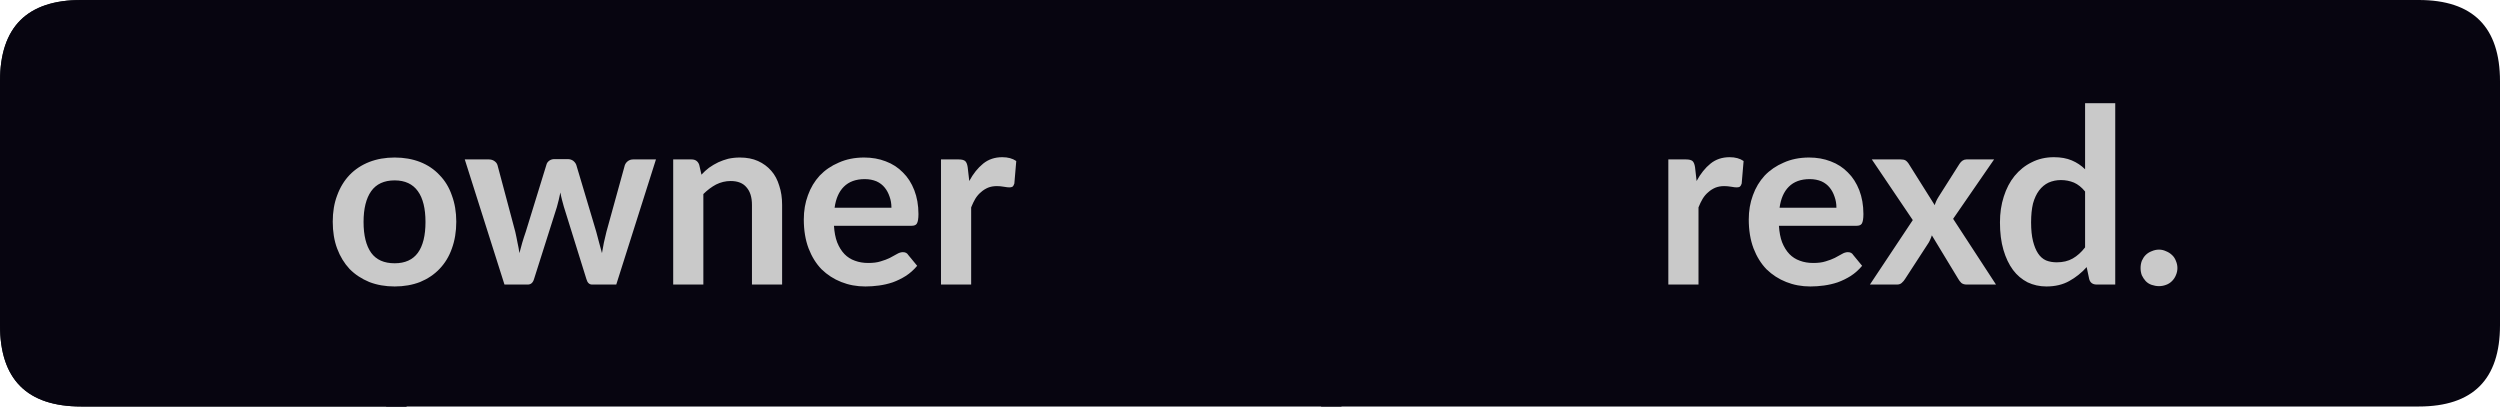
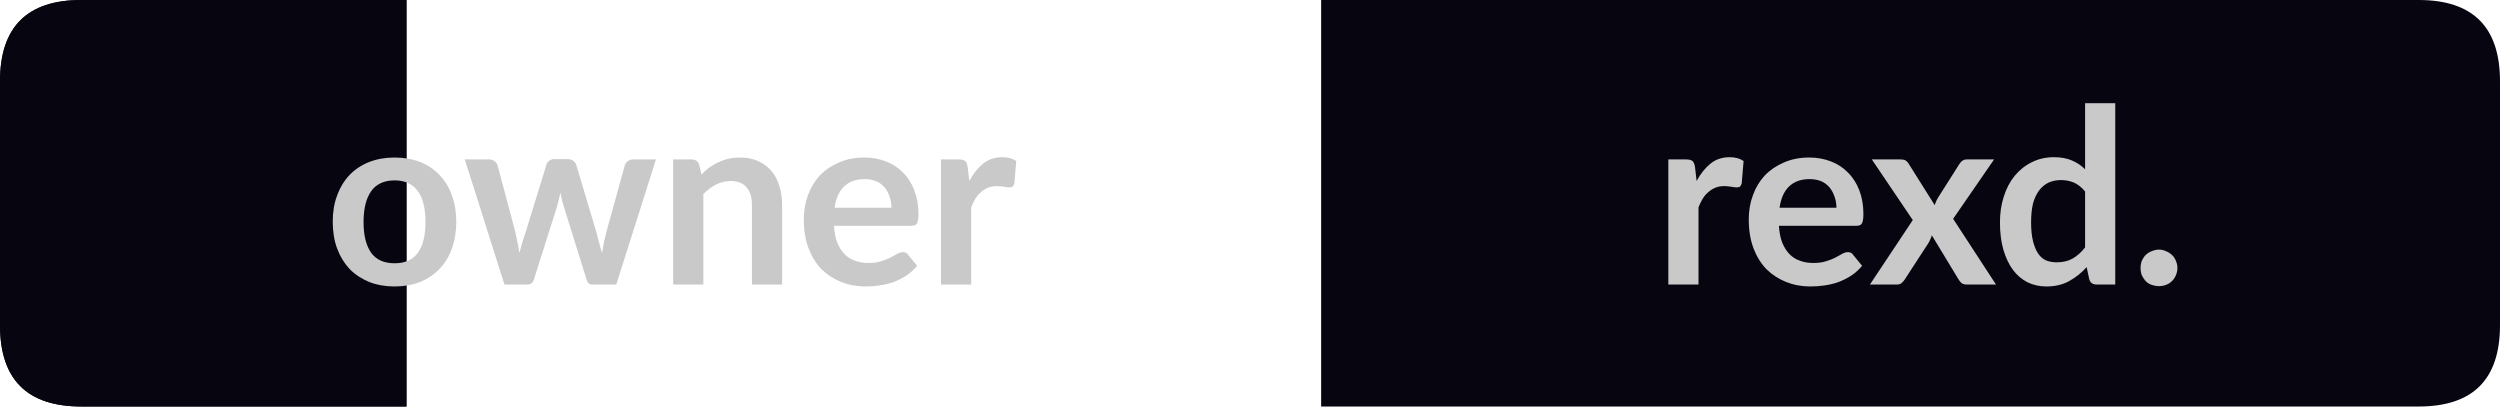
<svg xmlns="http://www.w3.org/2000/svg" width="123px" height="20px" viewBox="0 0 123 20" version="1.1">
  <g id="surface170">
    <path style=" stroke:none;fill-rule:nonzero;fill:rgb(13.725%,15.294%,16.471%);fill-opacity:1;" d="M 4 0 L 20 0 L 20 20 L 4 20 C 1.332 20 0 18.668 0 16 L 0 4 C 0 1.332 1.332 0 4 0 Z M 4 0 " />
-     <path style=" stroke:none;fill-rule:nonzero;fill:rgb(2.745%,1.961%,6.275%);fill-opacity:1;" d="M 19 0 L 66 0 L 66 20 L 19 20 Z M 19 0 " />
    <path style=" stroke:none;fill-rule:nonzero;fill:rgb(2.745%,1.961%,6.275%);fill-opacity:1;" d="M 65 0 L 119 0 C 121.668 0 123 1.332 123 4 L 123 16 C 123 18.668 121.668 20 119 20 L 65 20 Z M 65 0 " />
    <path style=" stroke:none;fill-rule:nonzero;fill:rgb(2.745%,1.961%,6.275%);fill-opacity:1;" d="M 4 0 L 20 0 L 20 20 L 4 20 C 1.332 20 0 18.668 0 16 L 0 4 C 0 1.332 1.332 0 4 0 Z M 4 0 " />
    <path style=" stroke:none;fill-rule:nonzero;fill:rgb(78.824%,78.824%,78.824%);fill-opacity:1;" d="M 19.418 7.75 C 19.875 7.75 20.293 7.824 20.668 7.969 C 21.043 8.117 21.359 8.328 21.621 8.609 C 21.891 8.883 22.094 9.215 22.23 9.609 C 22.375 9.996 22.449 10.43 22.449 10.906 C 22.449 11.398 22.375 11.84 22.23 12.234 C 22.094 12.621 21.891 12.953 21.621 13.234 C 21.359 13.508 21.043 13.719 20.668 13.875 C 20.293 14.02 19.875 14.094 19.418 14.094 C 18.957 14.094 18.543 14.02 18.168 13.875 C 17.793 13.719 17.469 13.508 17.199 13.234 C 16.938 12.953 16.734 12.621 16.59 12.234 C 16.441 11.84 16.371 11.398 16.371 10.906 C 16.371 10.43 16.441 9.996 16.59 9.609 C 16.734 9.215 16.938 8.883 17.199 8.609 C 17.469 8.328 17.793 8.117 18.168 7.969 C 18.543 7.824 18.957 7.75 19.418 7.75 Z M 19.418 12.953 C 19.926 12.953 20.309 12.781 20.559 12.438 C 20.809 12.094 20.934 11.59 20.934 10.922 C 20.934 10.258 20.809 9.75 20.559 9.406 C 20.309 9.055 19.926 8.875 19.418 8.875 C 18.895 8.875 18.512 9.055 18.262 9.406 C 18.012 9.762 17.887 10.266 17.887 10.922 C 17.887 11.578 18.012 12.086 18.262 12.438 C 18.512 12.781 18.895 12.953 19.418 12.953 Z M 32.273 7.844 L 30.32 14 L 29.133 14 C 28.996 14 28.902 13.914 28.852 13.734 L 27.742 10.172 C 27.711 10.059 27.68 9.945 27.648 9.828 C 27.617 9.703 27.59 9.586 27.57 9.469 C 27.547 9.586 27.523 9.703 27.492 9.828 C 27.461 9.953 27.43 10.074 27.398 10.188 L 26.273 13.734 C 26.219 13.914 26.117 14 25.961 14 L 24.82 14 L 22.867 7.844 L 24.055 7.844 C 24.156 7.844 24.246 7.871 24.32 7.922 C 24.402 7.977 24.453 8.043 24.477 8.125 L 25.352 11.406 C 25.391 11.586 25.43 11.762 25.461 11.938 C 25.5 12.105 25.531 12.277 25.555 12.453 C 25.605 12.277 25.652 12.105 25.695 11.938 C 25.746 11.762 25.805 11.586 25.867 11.406 L 26.883 8.109 C 26.902 8.027 26.949 7.961 27.023 7.906 C 27.094 7.855 27.18 7.828 27.273 7.828 L 27.93 7.828 C 28.031 7.828 28.121 7.855 28.195 7.906 C 28.266 7.961 28.32 8.027 28.352 8.109 L 29.336 11.406 C 29.387 11.586 29.434 11.762 29.477 11.938 C 29.527 12.117 29.574 12.289 29.617 12.453 C 29.668 12.121 29.742 11.773 29.836 11.406 L 30.742 8.125 C 30.773 8.043 30.824 7.977 30.898 7.922 C 30.969 7.871 31.055 7.844 31.148 7.844 Z M 34.512 8.594 C 34.625 8.469 34.75 8.355 34.887 8.25 C 35.031 8.148 35.184 8.059 35.34 7.984 C 35.496 7.914 35.656 7.855 35.824 7.812 C 36 7.773 36.191 7.75 36.402 7.75 C 36.746 7.75 37.043 7.809 37.293 7.922 C 37.551 8.039 37.77 8.199 37.949 8.406 C 38.125 8.605 38.254 8.852 38.34 9.141 C 38.434 9.422 38.48 9.734 38.48 10.078 L 38.48 14 L 36.996 14 L 36.996 10.078 C 36.996 9.703 36.906 9.418 36.73 9.219 C 36.562 9.012 36.301 8.906 35.949 8.906 C 35.699 8.906 35.457 8.965 35.23 9.078 C 35.012 9.195 34.801 9.352 34.605 9.547 L 34.605 14 L 33.121 14 L 33.121 7.844 L 34.027 7.844 C 34.215 7.844 34.34 7.934 34.402 8.109 Z M 43.859 10.219 C 43.859 10.023 43.828 9.84 43.766 9.672 C 43.711 9.508 43.633 9.359 43.531 9.234 C 43.426 9.102 43.289 8.996 43.125 8.922 C 42.957 8.852 42.766 8.812 42.547 8.812 C 42.109 8.812 41.766 8.938 41.516 9.188 C 41.273 9.43 41.125 9.773 41.062 10.219 Z M 41.031 11.109 C 41.051 11.422 41.102 11.695 41.188 11.922 C 41.281 12.152 41.398 12.344 41.547 12.5 C 41.691 12.648 41.863 12.758 42.062 12.828 C 42.258 12.902 42.477 12.938 42.719 12.938 C 42.957 12.938 43.16 12.914 43.328 12.859 C 43.504 12.809 43.656 12.75 43.781 12.688 C 43.914 12.617 44.031 12.555 44.125 12.5 C 44.227 12.438 44.328 12.406 44.422 12.406 C 44.547 12.406 44.633 12.453 44.688 12.547 L 45.125 13.078 C 44.957 13.277 44.77 13.445 44.562 13.578 C 44.363 13.703 44.148 13.809 43.922 13.891 C 43.703 13.965 43.477 14.016 43.25 14.047 C 43.02 14.078 42.797 14.094 42.578 14.094 C 42.148 14.094 41.754 14.02 41.391 13.875 C 41.023 13.73 40.703 13.523 40.422 13.25 C 40.148 12.969 39.938 12.625 39.781 12.219 C 39.625 11.805 39.547 11.328 39.547 10.797 C 39.547 10.371 39.613 9.977 39.75 9.609 C 39.883 9.234 40.078 8.914 40.328 8.641 C 40.586 8.371 40.898 8.156 41.266 8 C 41.629 7.836 42.047 7.75 42.516 7.75 C 42.898 7.75 43.254 7.812 43.578 7.938 C 43.91 8.062 44.191 8.246 44.422 8.484 C 44.66 8.715 44.848 9.008 44.984 9.359 C 45.117 9.703 45.188 10.094 45.188 10.531 C 45.188 10.762 45.16 10.918 45.109 11 C 45.066 11.074 44.977 11.109 44.844 11.109 Z M 47.688 8.906 C 47.883 8.543 48.113 8.258 48.375 8.047 C 48.633 7.84 48.945 7.734 49.312 7.734 C 49.594 7.734 49.82 7.797 50 7.922 L 49.906 9.031 C 49.883 9.105 49.852 9.156 49.812 9.188 C 49.77 9.211 49.719 9.219 49.656 9.219 C 49.602 9.219 49.516 9.211 49.391 9.188 C 49.273 9.168 49.16 9.156 49.047 9.156 C 48.879 9.156 48.734 9.184 48.609 9.234 C 48.484 9.289 48.367 9.359 48.266 9.453 C 48.16 9.539 48.066 9.648 47.984 9.781 C 47.91 9.906 47.844 10.047 47.781 10.203 L 47.781 14 L 46.297 14 L 46.297 7.844 L 47.172 7.844 C 47.316 7.844 47.422 7.871 47.484 7.922 C 47.547 7.977 47.586 8.074 47.609 8.219 Z M 15.965 2.156 " />
    <path style=" stroke:none;fill-rule:nonzero;fill:rgb(78.824%,78.824%,78.824%);fill-opacity:1;" d="M 83.473 8.906 C 83.668 8.543 83.898 8.258 84.16 8.047 C 84.418 7.84 84.73 7.734 85.098 7.734 C 85.379 7.734 85.605 7.797 85.785 7.922 L 85.691 9.031 C 85.668 9.105 85.637 9.156 85.598 9.188 C 85.555 9.211 85.504 9.219 85.441 9.219 C 85.387 9.219 85.301 9.211 85.176 9.188 C 85.059 9.168 84.945 9.156 84.832 9.156 C 84.664 9.156 84.52 9.184 84.395 9.234 C 84.27 9.289 84.152 9.359 84.051 9.453 C 83.945 9.539 83.852 9.648 83.77 9.781 C 83.695 9.906 83.629 10.047 83.566 10.203 L 83.566 14 L 82.082 14 L 82.082 7.844 L 82.957 7.844 C 83.102 7.844 83.207 7.871 83.27 7.922 C 83.332 7.977 83.371 8.074 83.395 8.219 Z M 90.352 10.219 C 90.352 10.023 90.32 9.84 90.258 9.672 C 90.203 9.508 90.125 9.359 90.023 9.234 C 89.918 9.102 89.781 8.996 89.617 8.922 C 89.449 8.852 89.258 8.812 89.039 8.812 C 88.602 8.812 88.258 8.938 88.008 9.188 C 87.766 9.43 87.617 9.773 87.555 10.219 Z M 87.523 11.109 C 87.543 11.422 87.594 11.695 87.68 11.922 C 87.773 12.152 87.891 12.344 88.039 12.5 C 88.184 12.648 88.355 12.758 88.555 12.828 C 88.75 12.902 88.969 12.938 89.211 12.938 C 89.449 12.938 89.652 12.914 89.82 12.859 C 89.996 12.809 90.148 12.75 90.273 12.688 C 90.406 12.617 90.523 12.555 90.617 12.5 C 90.719 12.438 90.82 12.406 90.914 12.406 C 91.039 12.406 91.125 12.453 91.18 12.547 L 91.617 13.078 C 91.449 13.277 91.262 13.445 91.055 13.578 C 90.855 13.703 90.641 13.809 90.414 13.891 C 90.195 13.965 89.969 14.016 89.742 14.047 C 89.512 14.078 89.289 14.094 89.07 14.094 C 88.641 14.094 88.246 14.02 87.883 13.875 C 87.516 13.73 87.195 13.523 86.914 13.25 C 86.641 12.969 86.43 12.625 86.273 12.219 C 86.117 11.805 86.039 11.328 86.039 10.797 C 86.039 10.371 86.105 9.977 86.242 9.609 C 86.375 9.234 86.57 8.914 86.82 8.641 C 87.078 8.371 87.391 8.156 87.758 8 C 88.121 7.836 88.539 7.75 89.008 7.75 C 89.391 7.75 89.746 7.812 90.07 7.938 C 90.402 8.062 90.684 8.246 90.914 8.484 C 91.152 8.715 91.34 9.008 91.477 9.359 C 91.609 9.703 91.68 10.094 91.68 10.531 C 91.68 10.762 91.652 10.918 91.602 11 C 91.559 11.074 91.469 11.109 91.336 11.109 Z M 98.203 14 L 96.766 14 C 96.66 14 96.57 13.977 96.5 13.922 C 96.438 13.859 96.383 13.793 96.344 13.719 L 95.047 11.578 C 95.023 11.652 95 11.719 94.969 11.781 C 94.945 11.836 94.922 11.887 94.891 11.938 L 93.734 13.719 C 93.691 13.793 93.633 13.859 93.562 13.922 C 93.5 13.977 93.422 14 93.328 14 L 92 14 L 94.109 10.828 L 92.094 7.844 L 93.516 7.844 C 93.617 7.844 93.695 7.859 93.75 7.891 C 93.801 7.922 93.848 7.969 93.891 8.031 L 95.188 10.094 C 95.227 9.961 95.289 9.824 95.375 9.688 L 96.406 8.062 C 96.5 7.918 96.613 7.844 96.75 7.844 L 98.109 7.844 L 96.094 10.766 Z M 102.586 9.422 C 102.418 9.215 102.234 9.07 102.039 8.984 C 101.84 8.902 101.625 8.859 101.398 8.859 C 101.18 8.859 100.977 8.902 100.789 8.984 C 100.609 9.07 100.453 9.199 100.32 9.375 C 100.195 9.543 100.094 9.758 100.023 10.016 C 99.961 10.277 99.93 10.586 99.93 10.938 C 99.93 11.305 99.961 11.609 100.023 11.859 C 100.086 12.109 100.168 12.312 100.273 12.469 C 100.375 12.625 100.508 12.742 100.664 12.812 C 100.82 12.875 100.996 12.906 101.195 12.906 C 101.496 12.906 101.758 12.844 101.977 12.719 C 102.195 12.594 102.398 12.414 102.586 12.172 Z M 104.07 5.078 L 104.07 14 L 103.164 14 C 102.965 14 102.84 13.914 102.789 13.734 L 102.664 13.141 C 102.414 13.422 102.125 13.652 101.805 13.828 C 101.492 14.004 101.117 14.094 100.68 14.094 C 100.344 14.094 100.039 14.023 99.758 13.891 C 99.477 13.746 99.234 13.543 99.039 13.281 C 98.84 13.012 98.684 12.684 98.57 12.297 C 98.453 11.902 98.398 11.449 98.398 10.938 C 98.398 10.48 98.461 10.059 98.586 9.672 C 98.711 9.277 98.887 8.938 99.117 8.656 C 99.355 8.367 99.637 8.141 99.961 7.984 C 100.281 7.82 100.648 7.734 101.055 7.734 C 101.398 7.734 101.688 7.789 101.93 7.891 C 102.18 7.996 102.398 8.141 102.586 8.328 L 102.586 5.078 Z M 105.316 13.188 C 105.316 13.062 105.336 12.945 105.379 12.828 C 105.43 12.715 105.492 12.621 105.566 12.547 C 105.648 12.465 105.746 12.402 105.863 12.359 C 105.977 12.309 106.098 12.281 106.223 12.281 C 106.348 12.281 106.461 12.309 106.566 12.359 C 106.68 12.402 106.777 12.465 106.863 12.547 C 106.945 12.621 107.008 12.715 107.051 12.828 C 107.102 12.945 107.129 13.062 107.129 13.188 C 107.129 13.312 107.102 13.434 107.051 13.547 C 107.008 13.652 106.945 13.746 106.863 13.828 C 106.777 13.914 106.68 13.977 106.566 14.016 C 106.461 14.055 106.348 14.078 106.223 14.078 C 106.098 14.078 105.977 14.055 105.863 14.016 C 105.746 13.977 105.648 13.914 105.566 13.828 C 105.492 13.746 105.43 13.652 105.379 13.547 C 105.336 13.434 105.316 13.312 105.316 13.188 Z M 81.348 2.156 " />
  </g>
</svg>